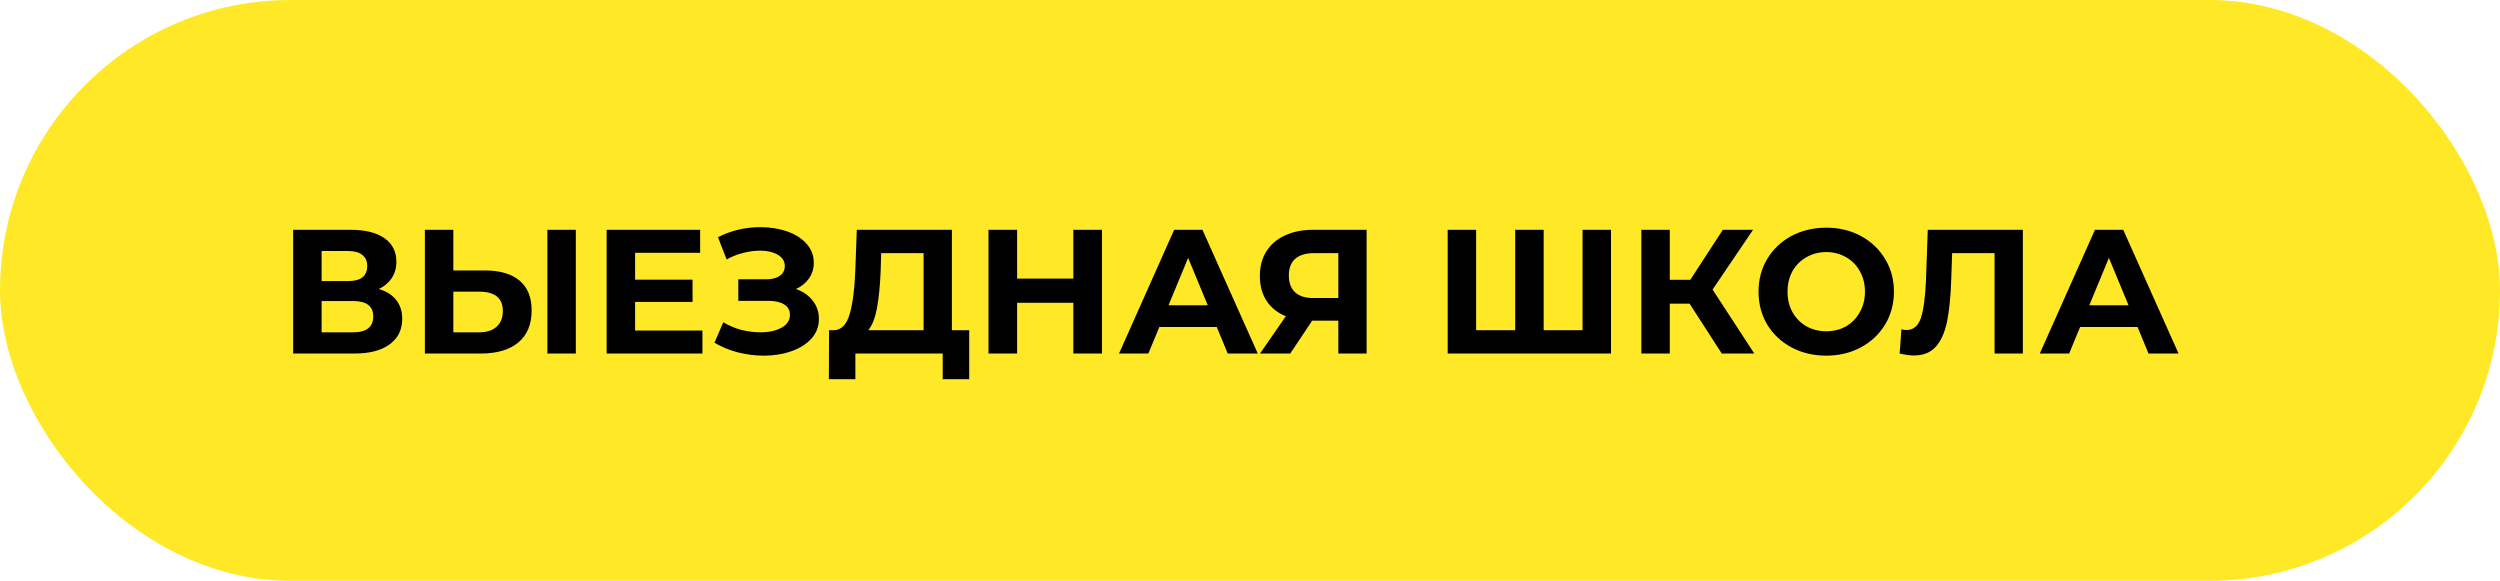
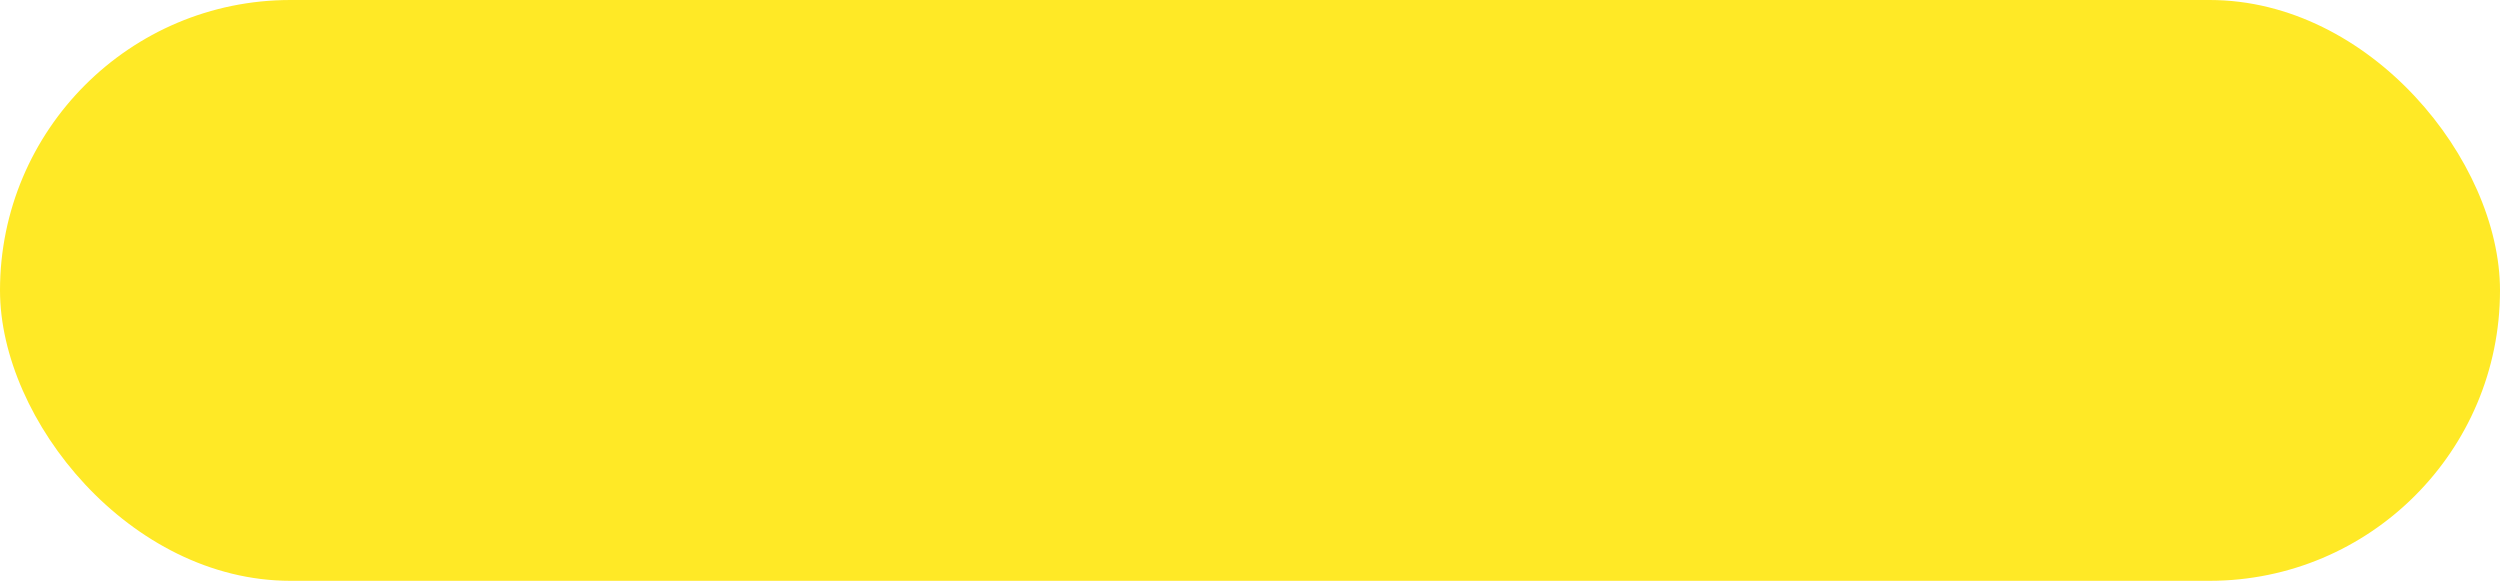
<svg xmlns="http://www.w3.org/2000/svg" width="99" height="23" viewBox="0 0 99 23" fill="none">
  <rect width="99" height="23" rx="11.5" fill="#FFE926" />
-   <path d="M15.004 11.445C15.303 11.534 15.531 11.678 15.69 11.879C15.849 12.08 15.928 12.327 15.928 12.621C15.928 13.055 15.762 13.393 15.431 13.636C15.104 13.879 14.635 14 14.024 14H11.609V9.1H13.891C14.46 9.1 14.904 9.21 15.221 9.429C15.538 9.648 15.697 9.961 15.697 10.367C15.697 10.61 15.636 10.824 15.515 11.011C15.394 11.193 15.223 11.338 15.004 11.445ZM12.736 11.13H13.793C14.04 11.13 14.227 11.081 14.353 10.983C14.479 10.88 14.542 10.731 14.542 10.535C14.542 10.344 14.477 10.197 14.346 10.094C14.22 9.991 14.036 9.94 13.793 9.94H12.736V11.13ZM13.982 13.16C14.514 13.16 14.78 12.95 14.78 12.53C14.78 12.124 14.514 11.921 13.982 11.921H12.736V13.16H13.982ZM19.198 10.71C19.795 10.71 20.253 10.843 20.57 11.109C20.892 11.375 21.053 11.769 21.053 12.292C21.053 12.847 20.875 13.272 20.521 13.566C20.171 13.855 19.676 14 19.037 14H16.825V9.1H17.952V10.71H19.198ZM18.974 13.16C19.268 13.16 19.497 13.088 19.66 12.943C19.828 12.798 19.912 12.588 19.912 12.313C19.912 11.804 19.599 11.55 18.974 11.55H17.952V13.16H18.974ZM21.676 9.1H22.803V14H21.676V9.1ZM27.817 13.09V14H24.023V9.1H27.726V10.01H25.15V11.074H27.425V11.956H25.15V13.09H27.817ZM31.519 11.445C31.804 11.543 32.025 11.697 32.184 11.907C32.347 12.112 32.429 12.353 32.429 12.628C32.429 12.927 32.331 13.186 32.135 13.405C31.939 13.624 31.673 13.792 31.337 13.909C31.006 14.026 30.642 14.084 30.245 14.084C29.909 14.084 29.573 14.042 29.237 13.958C28.906 13.874 28.591 13.746 28.292 13.573L28.642 12.761C28.857 12.892 29.092 12.992 29.349 13.062C29.61 13.127 29.865 13.16 30.112 13.16C30.448 13.16 30.726 13.099 30.945 12.978C31.169 12.857 31.281 12.686 31.281 12.467C31.281 12.285 31.204 12.147 31.05 12.054C30.901 11.961 30.695 11.914 30.434 11.914H29.237V11.06H30.35C30.579 11.06 30.756 11.013 30.882 10.92C31.013 10.827 31.078 10.698 31.078 10.535C31.078 10.344 30.985 10.194 30.798 10.087C30.616 9.98 30.38 9.926 30.091 9.926C29.876 9.926 29.655 9.956 29.426 10.017C29.197 10.073 28.98 10.159 28.775 10.276L28.432 9.394C28.95 9.128 29.51 8.995 30.112 8.995C30.495 8.995 30.847 9.051 31.169 9.163C31.491 9.275 31.748 9.438 31.939 9.653C32.13 9.868 32.226 10.117 32.226 10.402C32.226 10.635 32.163 10.843 32.037 11.025C31.911 11.207 31.738 11.347 31.519 11.445ZM38.381 13.076V15.015H37.331V14H33.873V15.015H32.823L32.83 13.076H33.026C33.32 13.067 33.527 12.852 33.649 12.432C33.77 12.012 33.845 11.412 33.873 10.633L33.929 9.1H37.695V13.076H38.381ZM34.874 10.738C34.85 11.321 34.801 11.811 34.727 12.208C34.652 12.6 34.538 12.889 34.384 13.076H36.575V10.024H34.895L34.874 10.738ZM43.638 9.1V14H42.504V11.991H40.278V14H39.144V9.1H40.278V11.032H42.504V9.1H43.638ZM48.184 12.95H45.909L45.475 14H44.313L46.497 9.1H47.617L49.808 14H48.618L48.184 12.95ZM47.827 12.089L47.05 10.213L46.273 12.089H47.827ZM54.118 9.1V14H52.998V12.698H51.962L51.094 14H49.897L50.919 12.523C50.587 12.388 50.333 12.185 50.156 11.914C49.978 11.639 49.89 11.31 49.89 10.927C49.89 10.549 49.976 10.225 50.149 9.954C50.321 9.679 50.566 9.469 50.884 9.324C51.201 9.175 51.574 9.1 52.004 9.1H54.118ZM52.032 10.024C51.71 10.024 51.462 10.099 51.29 10.248C51.122 10.397 51.038 10.619 51.038 10.913C51.038 11.198 51.119 11.417 51.283 11.571C51.446 11.725 51.686 11.802 52.004 11.802H52.998V10.024H52.032ZM63.796 9.1V14H57.328V9.1H58.455V13.076H60.002V9.1H61.129V13.076H62.669V9.1H63.796ZM66.908 12.026H66.124V14H64.997V9.1H66.124V11.081H66.936L68.224 9.1H69.421L67.818 11.466L69.47 14H68.182L66.908 12.026ZM72.319 14.084C71.81 14.084 71.351 13.974 70.94 13.755C70.534 13.536 70.214 13.235 69.981 12.852C69.752 12.465 69.638 12.031 69.638 11.55C69.638 11.069 69.752 10.638 69.981 10.255C70.214 9.868 70.534 9.564 70.94 9.345C71.351 9.126 71.81 9.016 72.319 9.016C72.828 9.016 73.285 9.126 73.691 9.345C74.097 9.564 74.417 9.868 74.65 10.255C74.883 10.638 75 11.069 75 11.55C75 12.031 74.883 12.465 74.65 12.852C74.417 13.235 74.097 13.536 73.691 13.755C73.285 13.974 72.828 14.084 72.319 14.084ZM72.319 13.118C72.608 13.118 72.87 13.053 73.103 12.922C73.336 12.787 73.518 12.6 73.649 12.362C73.784 12.124 73.852 11.853 73.852 11.55C73.852 11.247 73.784 10.976 73.649 10.738C73.518 10.5 73.336 10.316 73.103 10.185C72.87 10.05 72.608 9.982 72.319 9.982C72.03 9.982 71.768 10.05 71.535 10.185C71.302 10.316 71.117 10.5 70.982 10.738C70.851 10.976 70.786 11.247 70.786 11.55C70.786 11.853 70.851 12.124 70.982 12.362C71.117 12.6 71.302 12.787 71.535 12.922C71.768 13.053 72.03 13.118 72.319 13.118ZM80.105 9.1V14H78.985V10.024H77.305L77.27 11.046C77.247 11.741 77.191 12.306 77.102 12.74C77.013 13.169 76.864 13.501 76.654 13.734C76.449 13.963 76.159 14.077 75.786 14.077C75.632 14.077 75.445 14.051 75.226 14L75.296 13.041C75.357 13.06 75.424 13.069 75.499 13.069C75.77 13.069 75.959 12.91 76.066 12.593C76.173 12.271 76.241 11.769 76.269 11.088L76.339 9.1H80.105ZM84.647 12.95H82.372L81.938 14H80.776L82.96 9.1H84.08L86.271 14H85.081L84.647 12.95ZM84.29 12.089L83.513 10.213L82.736 12.089H84.29Z" fill="black" />
</svg>